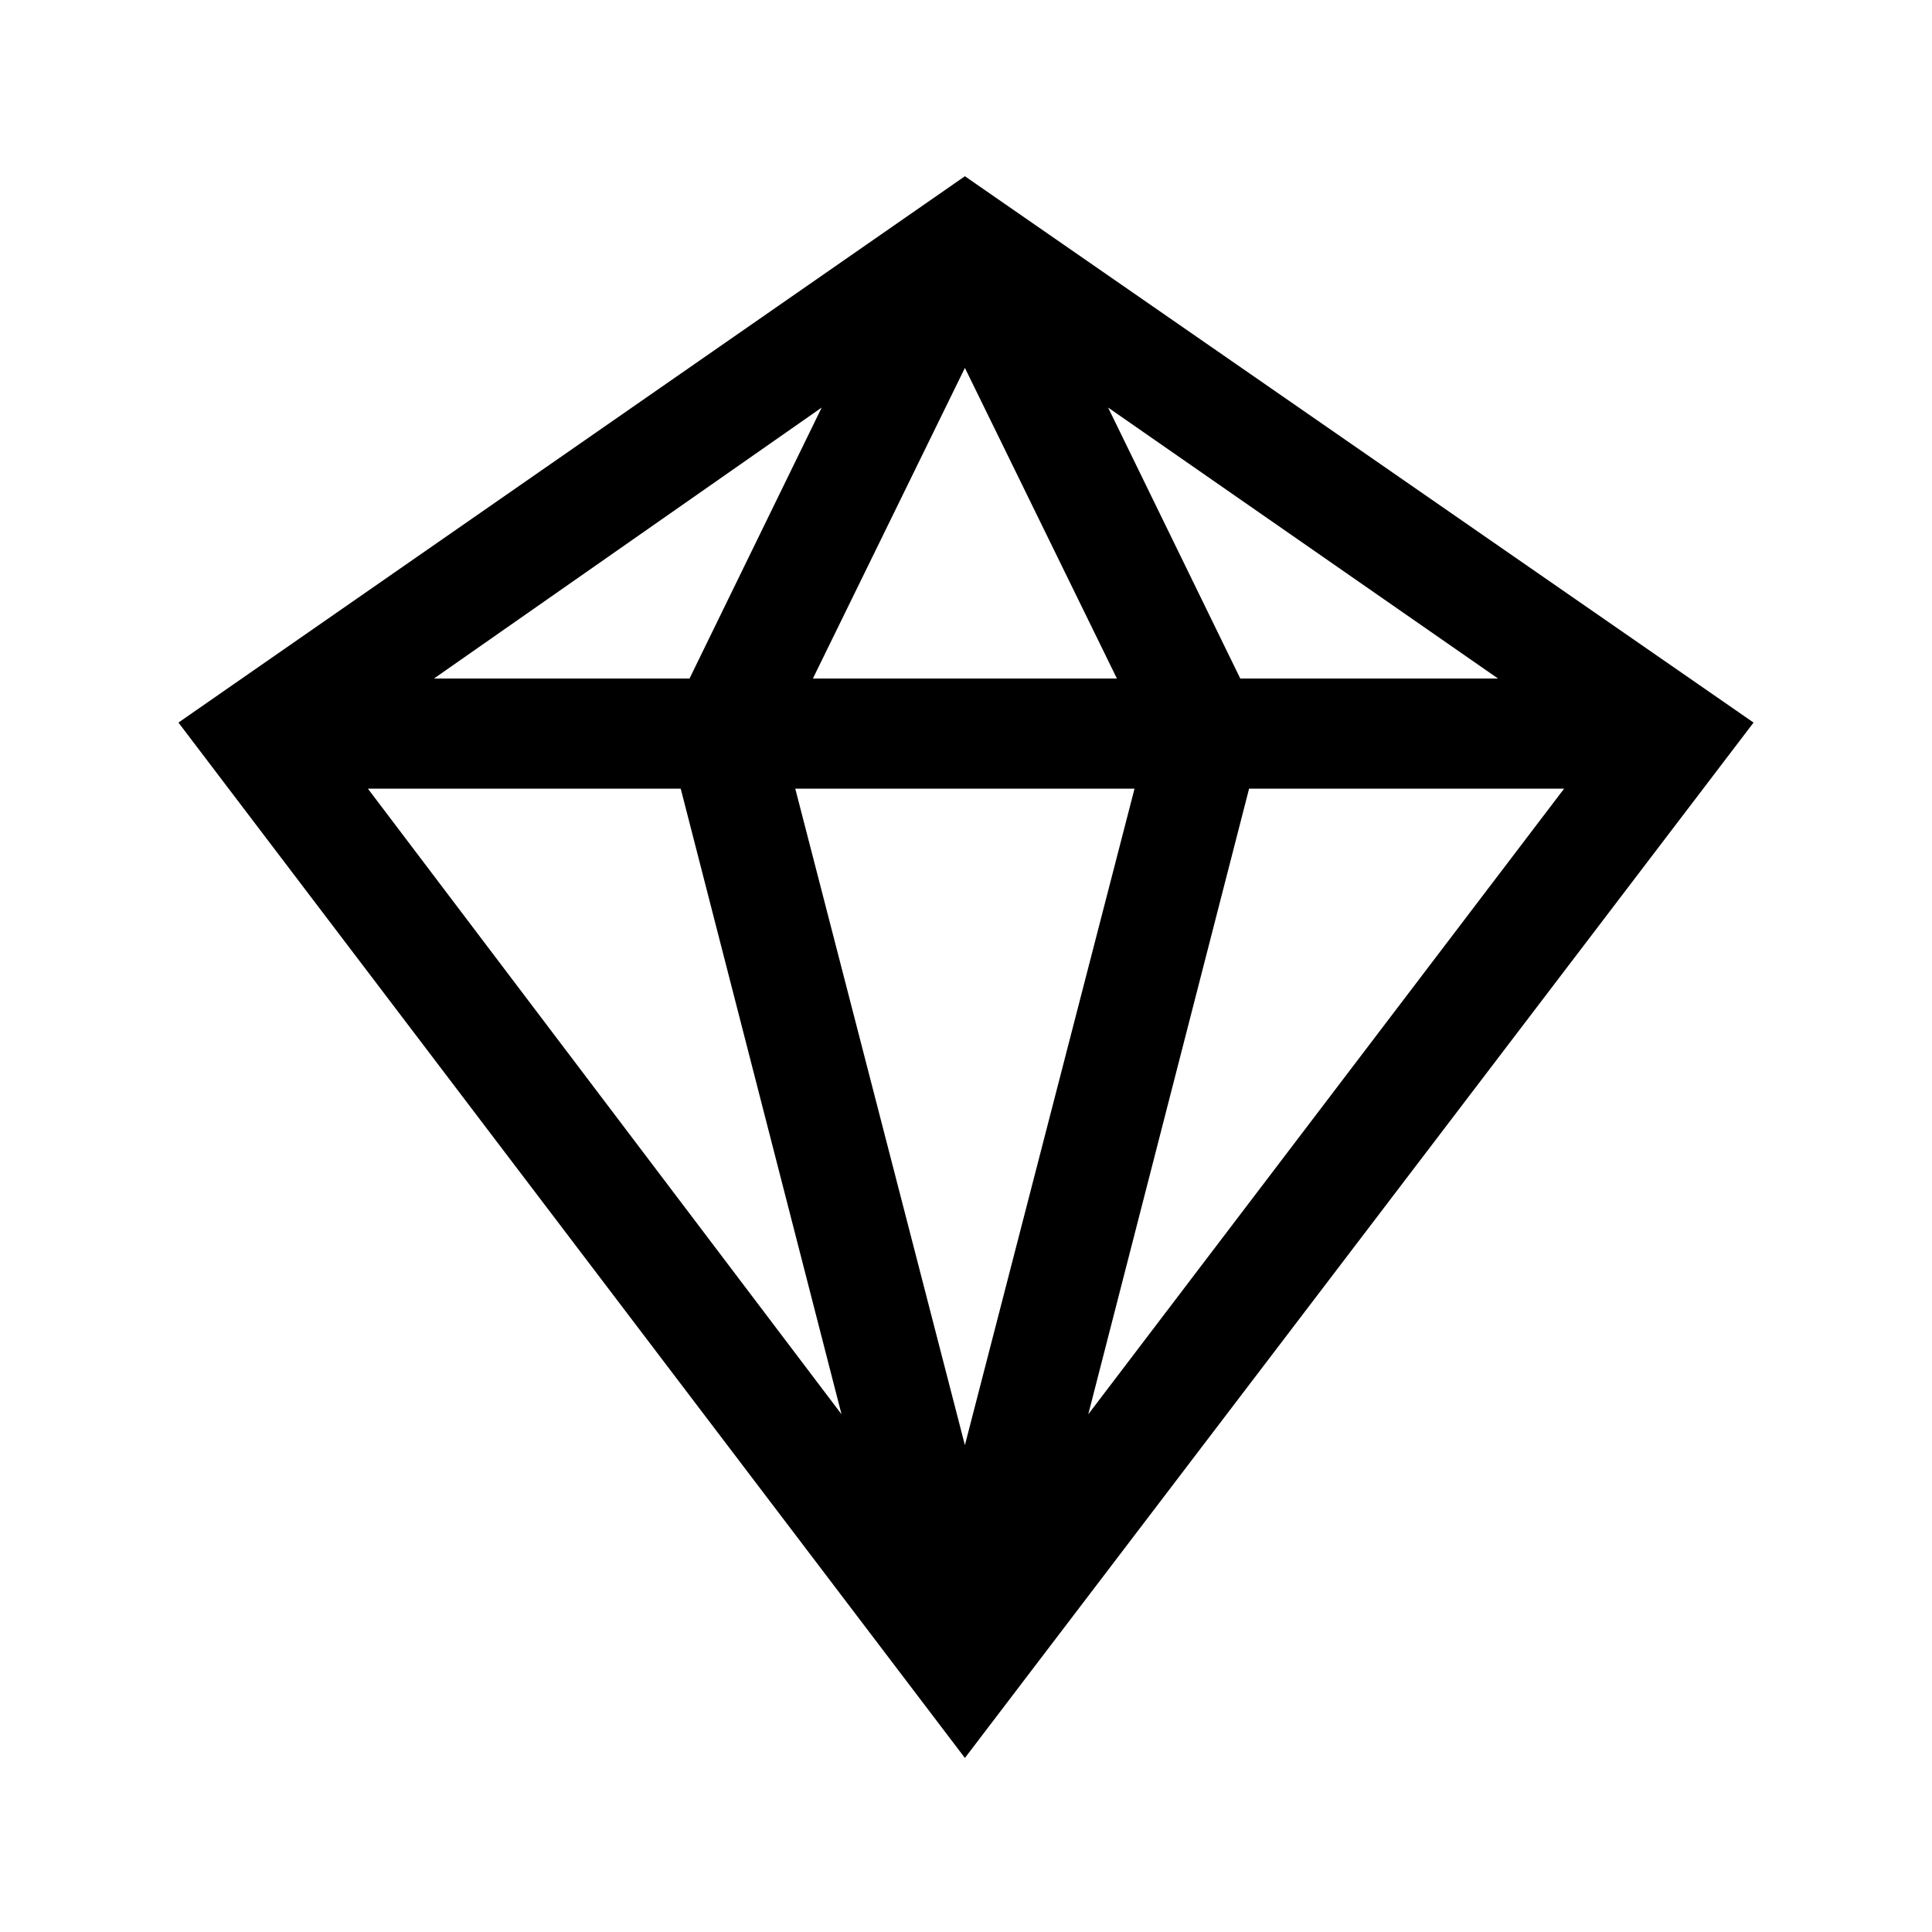
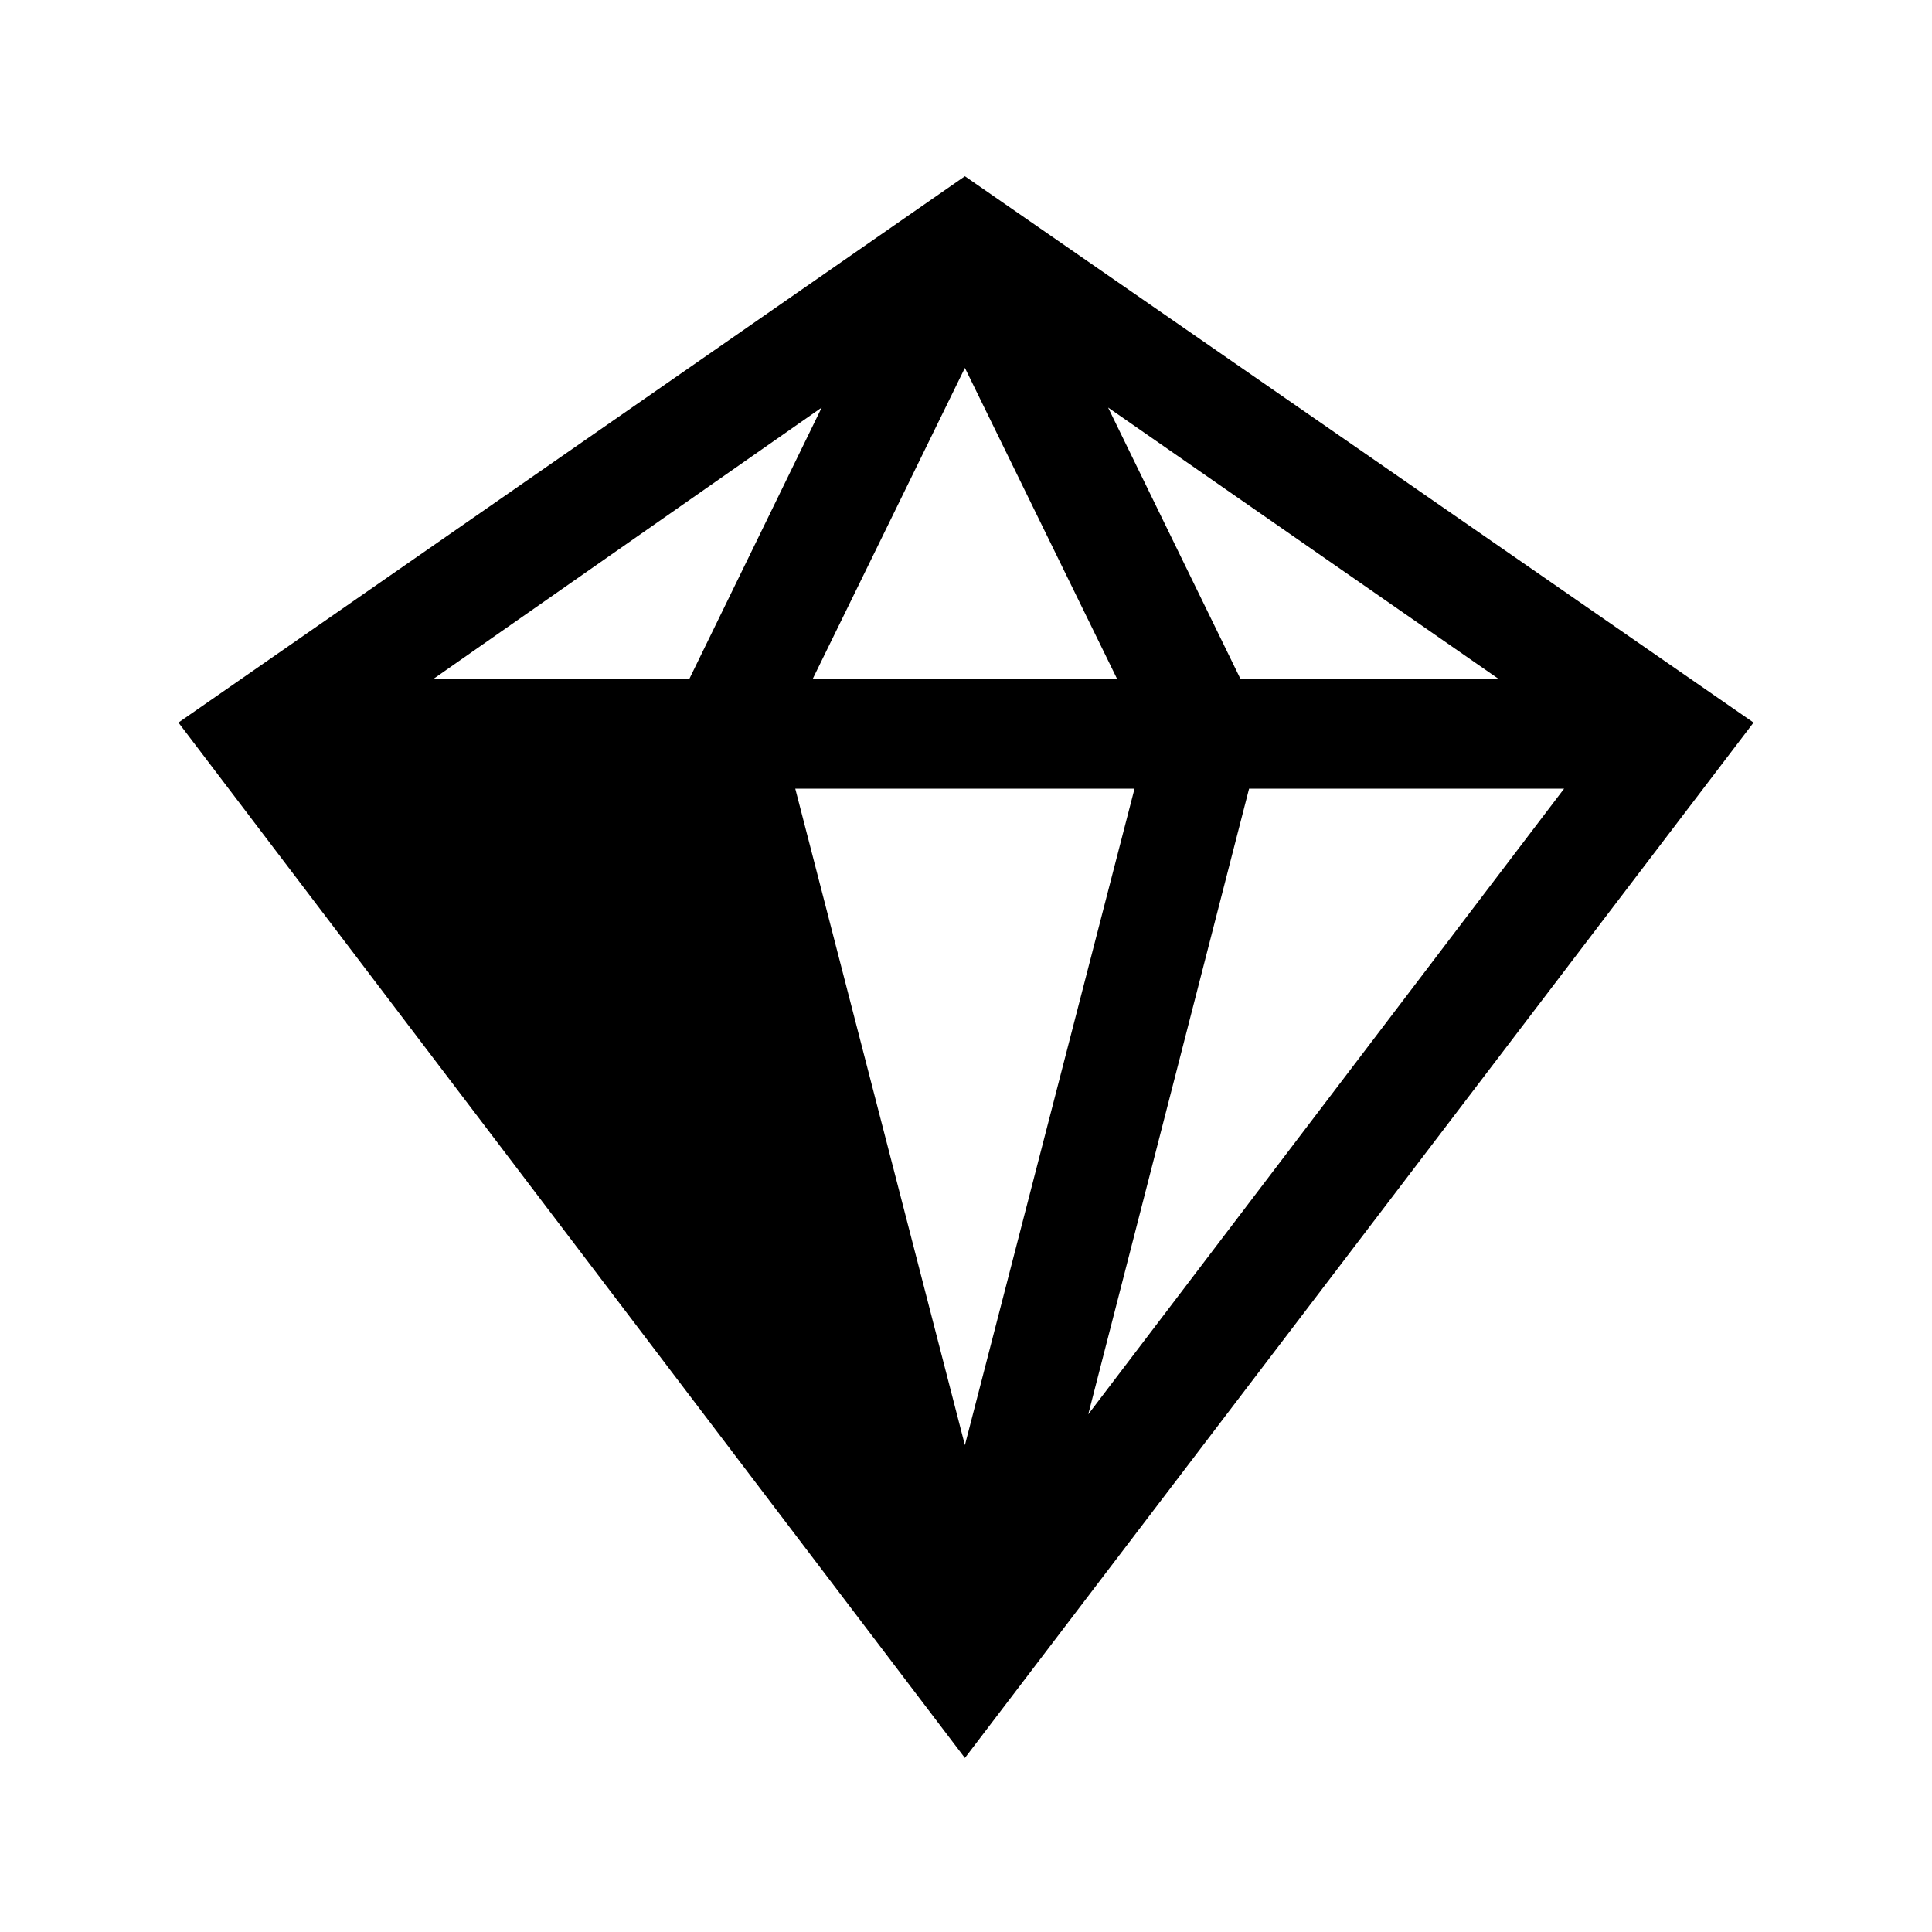
<svg xmlns="http://www.w3.org/2000/svg" id="Livello_1" version="1.1" viewBox="0 0 87.7 87.7">
-   <path d="M43.8,8L8.1,32.8l35.7,47,35.8-47L43.8,8ZM36.9,30.8l6.9-14.1,6.9,14.1h-13.8ZM51.5,35.8l-7.7,29.8-7.7-29.8h15.4ZM31.3,30.8h-11.6l17.6-12.3-6,12.3ZM30.9,35.8l7.3,28.4-21.5-28.4h14.2ZM56.7,35.8h14.3l-21.6,28.4,7.3-28.4ZM56.3,30.8l-6-12.3,17.7,12.3h-11.7Z" />
+   <path d="M43.8,8L8.1,32.8l35.7,47,35.8-47L43.8,8ZM36.9,30.8l6.9-14.1,6.9,14.1h-13.8ZM51.5,35.8l-7.7,29.8-7.7-29.8h15.4ZM31.3,30.8h-11.6l17.6-12.3-6,12.3ZM30.9,35.8h14.2ZM56.7,35.8h14.3l-21.6,28.4,7.3-28.4ZM56.3,30.8l-6-12.3,17.7,12.3h-11.7Z" />
</svg>